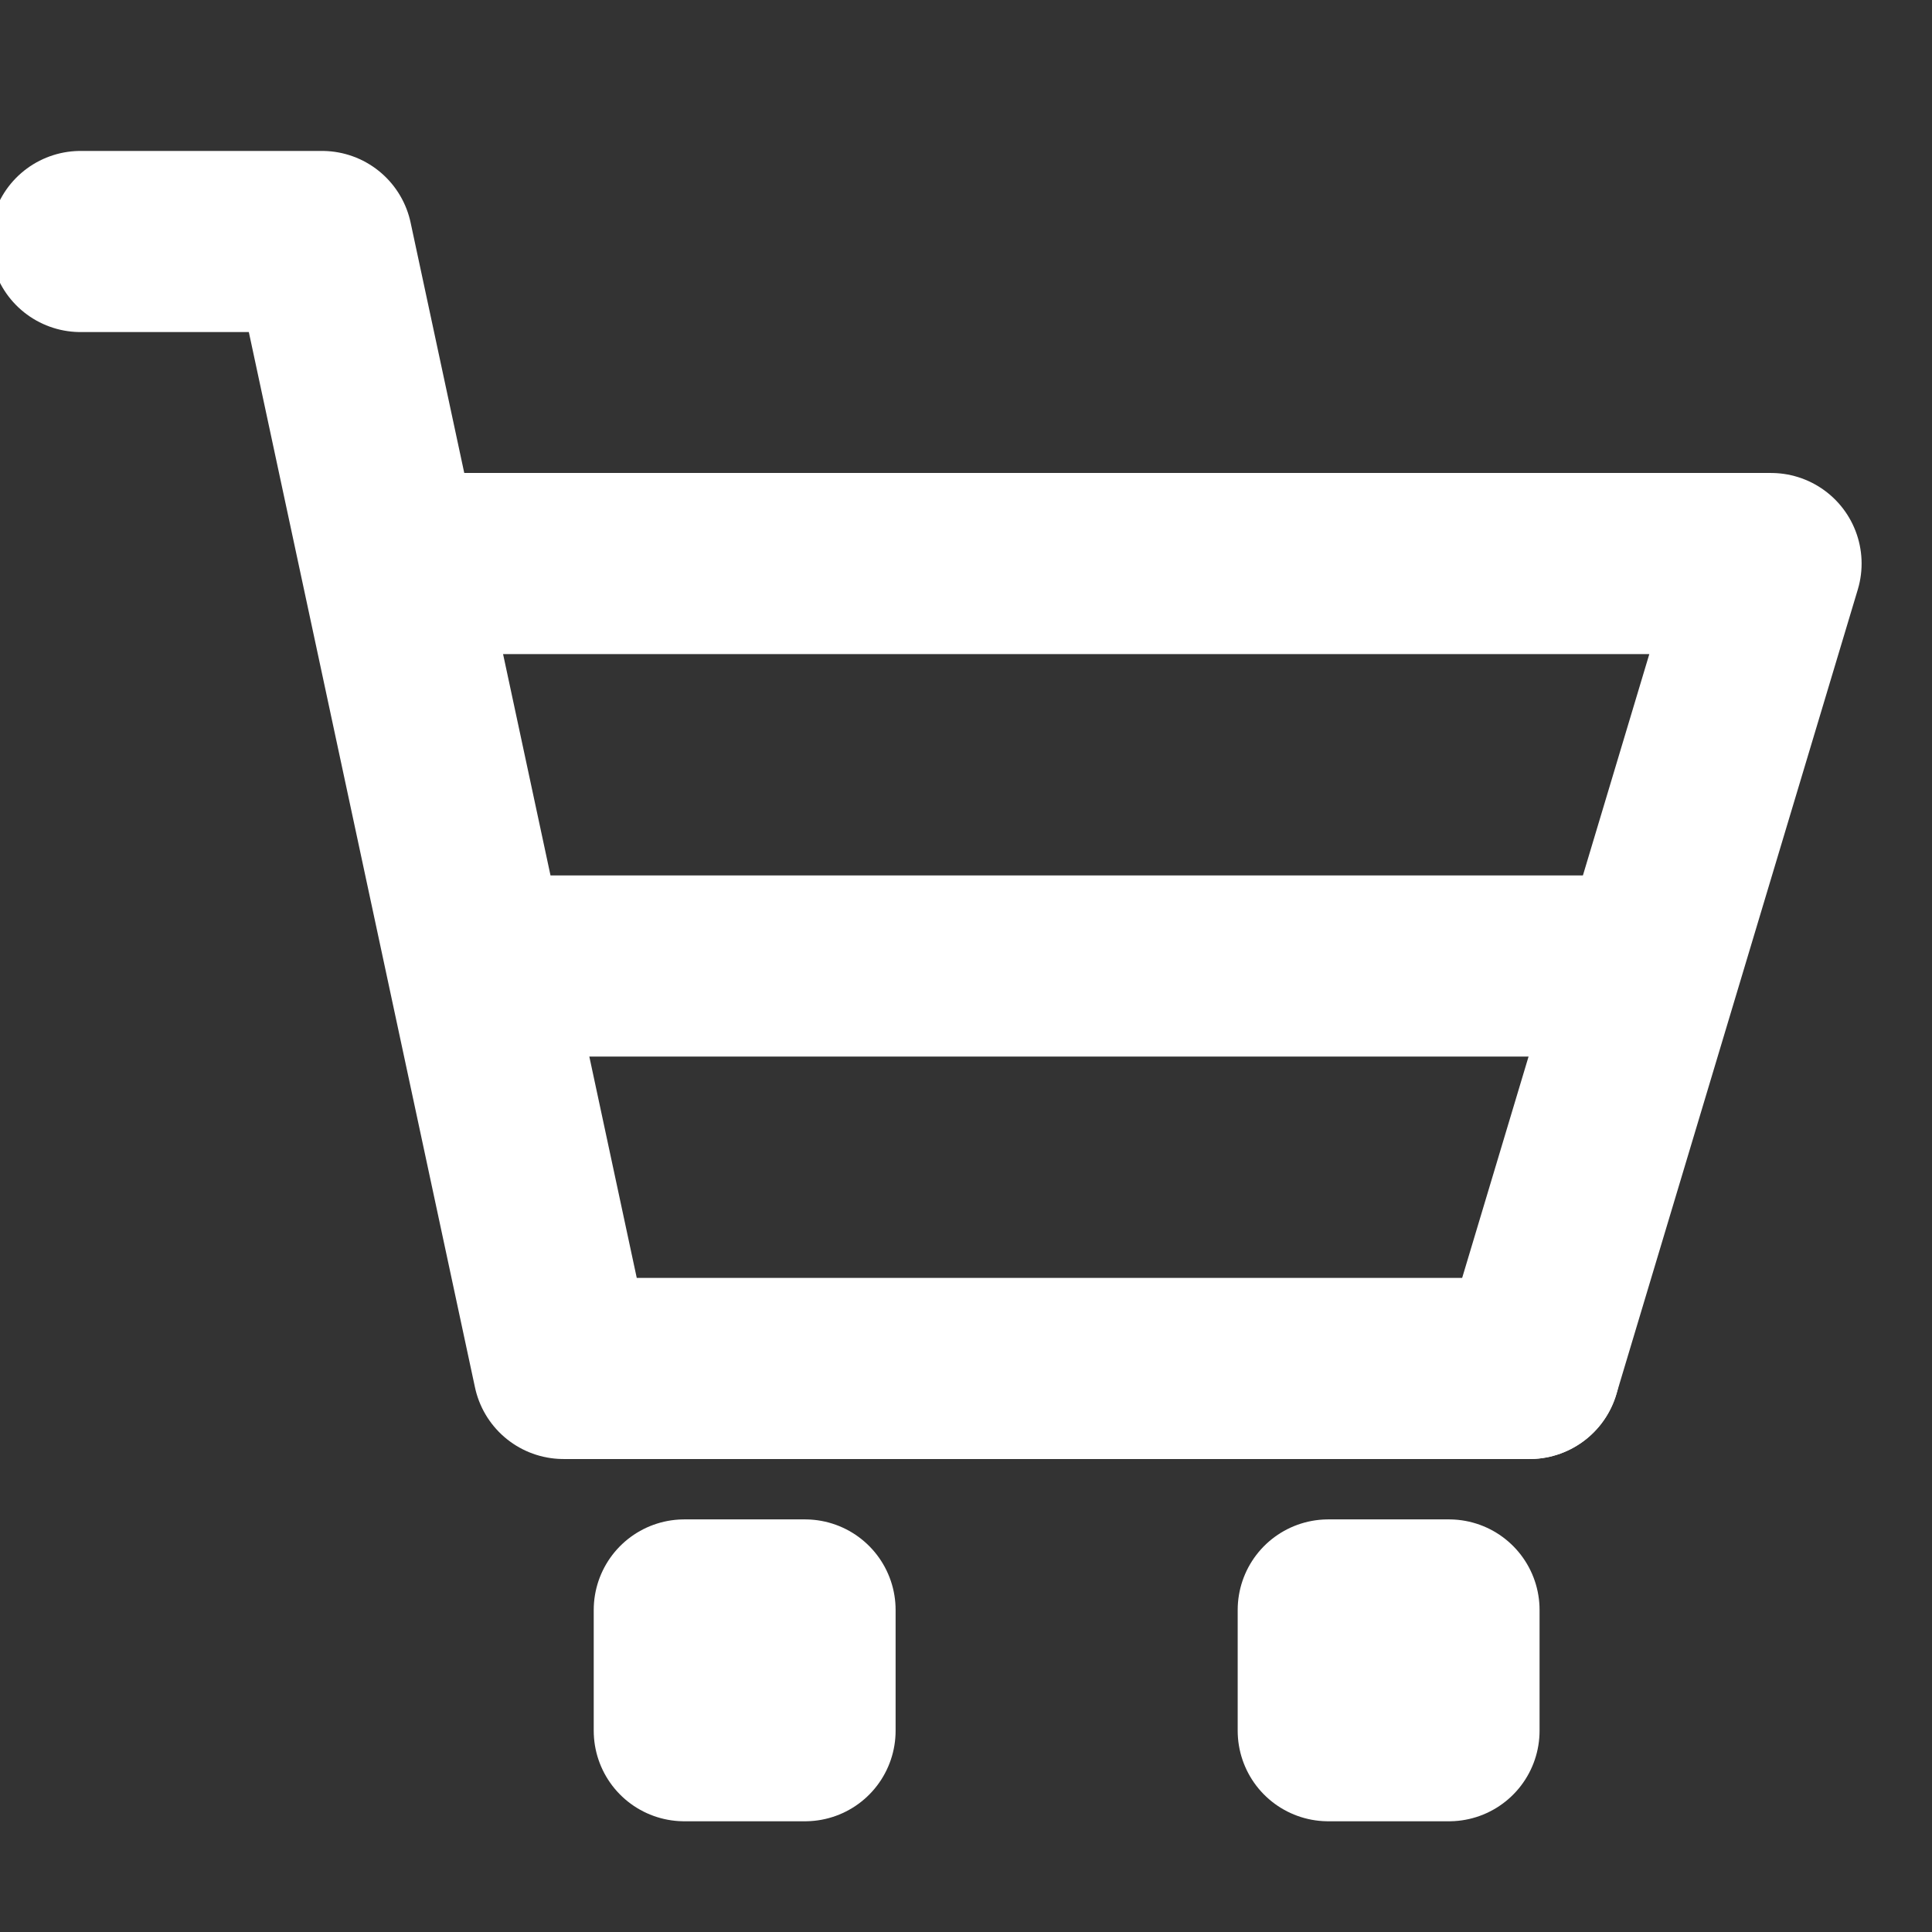
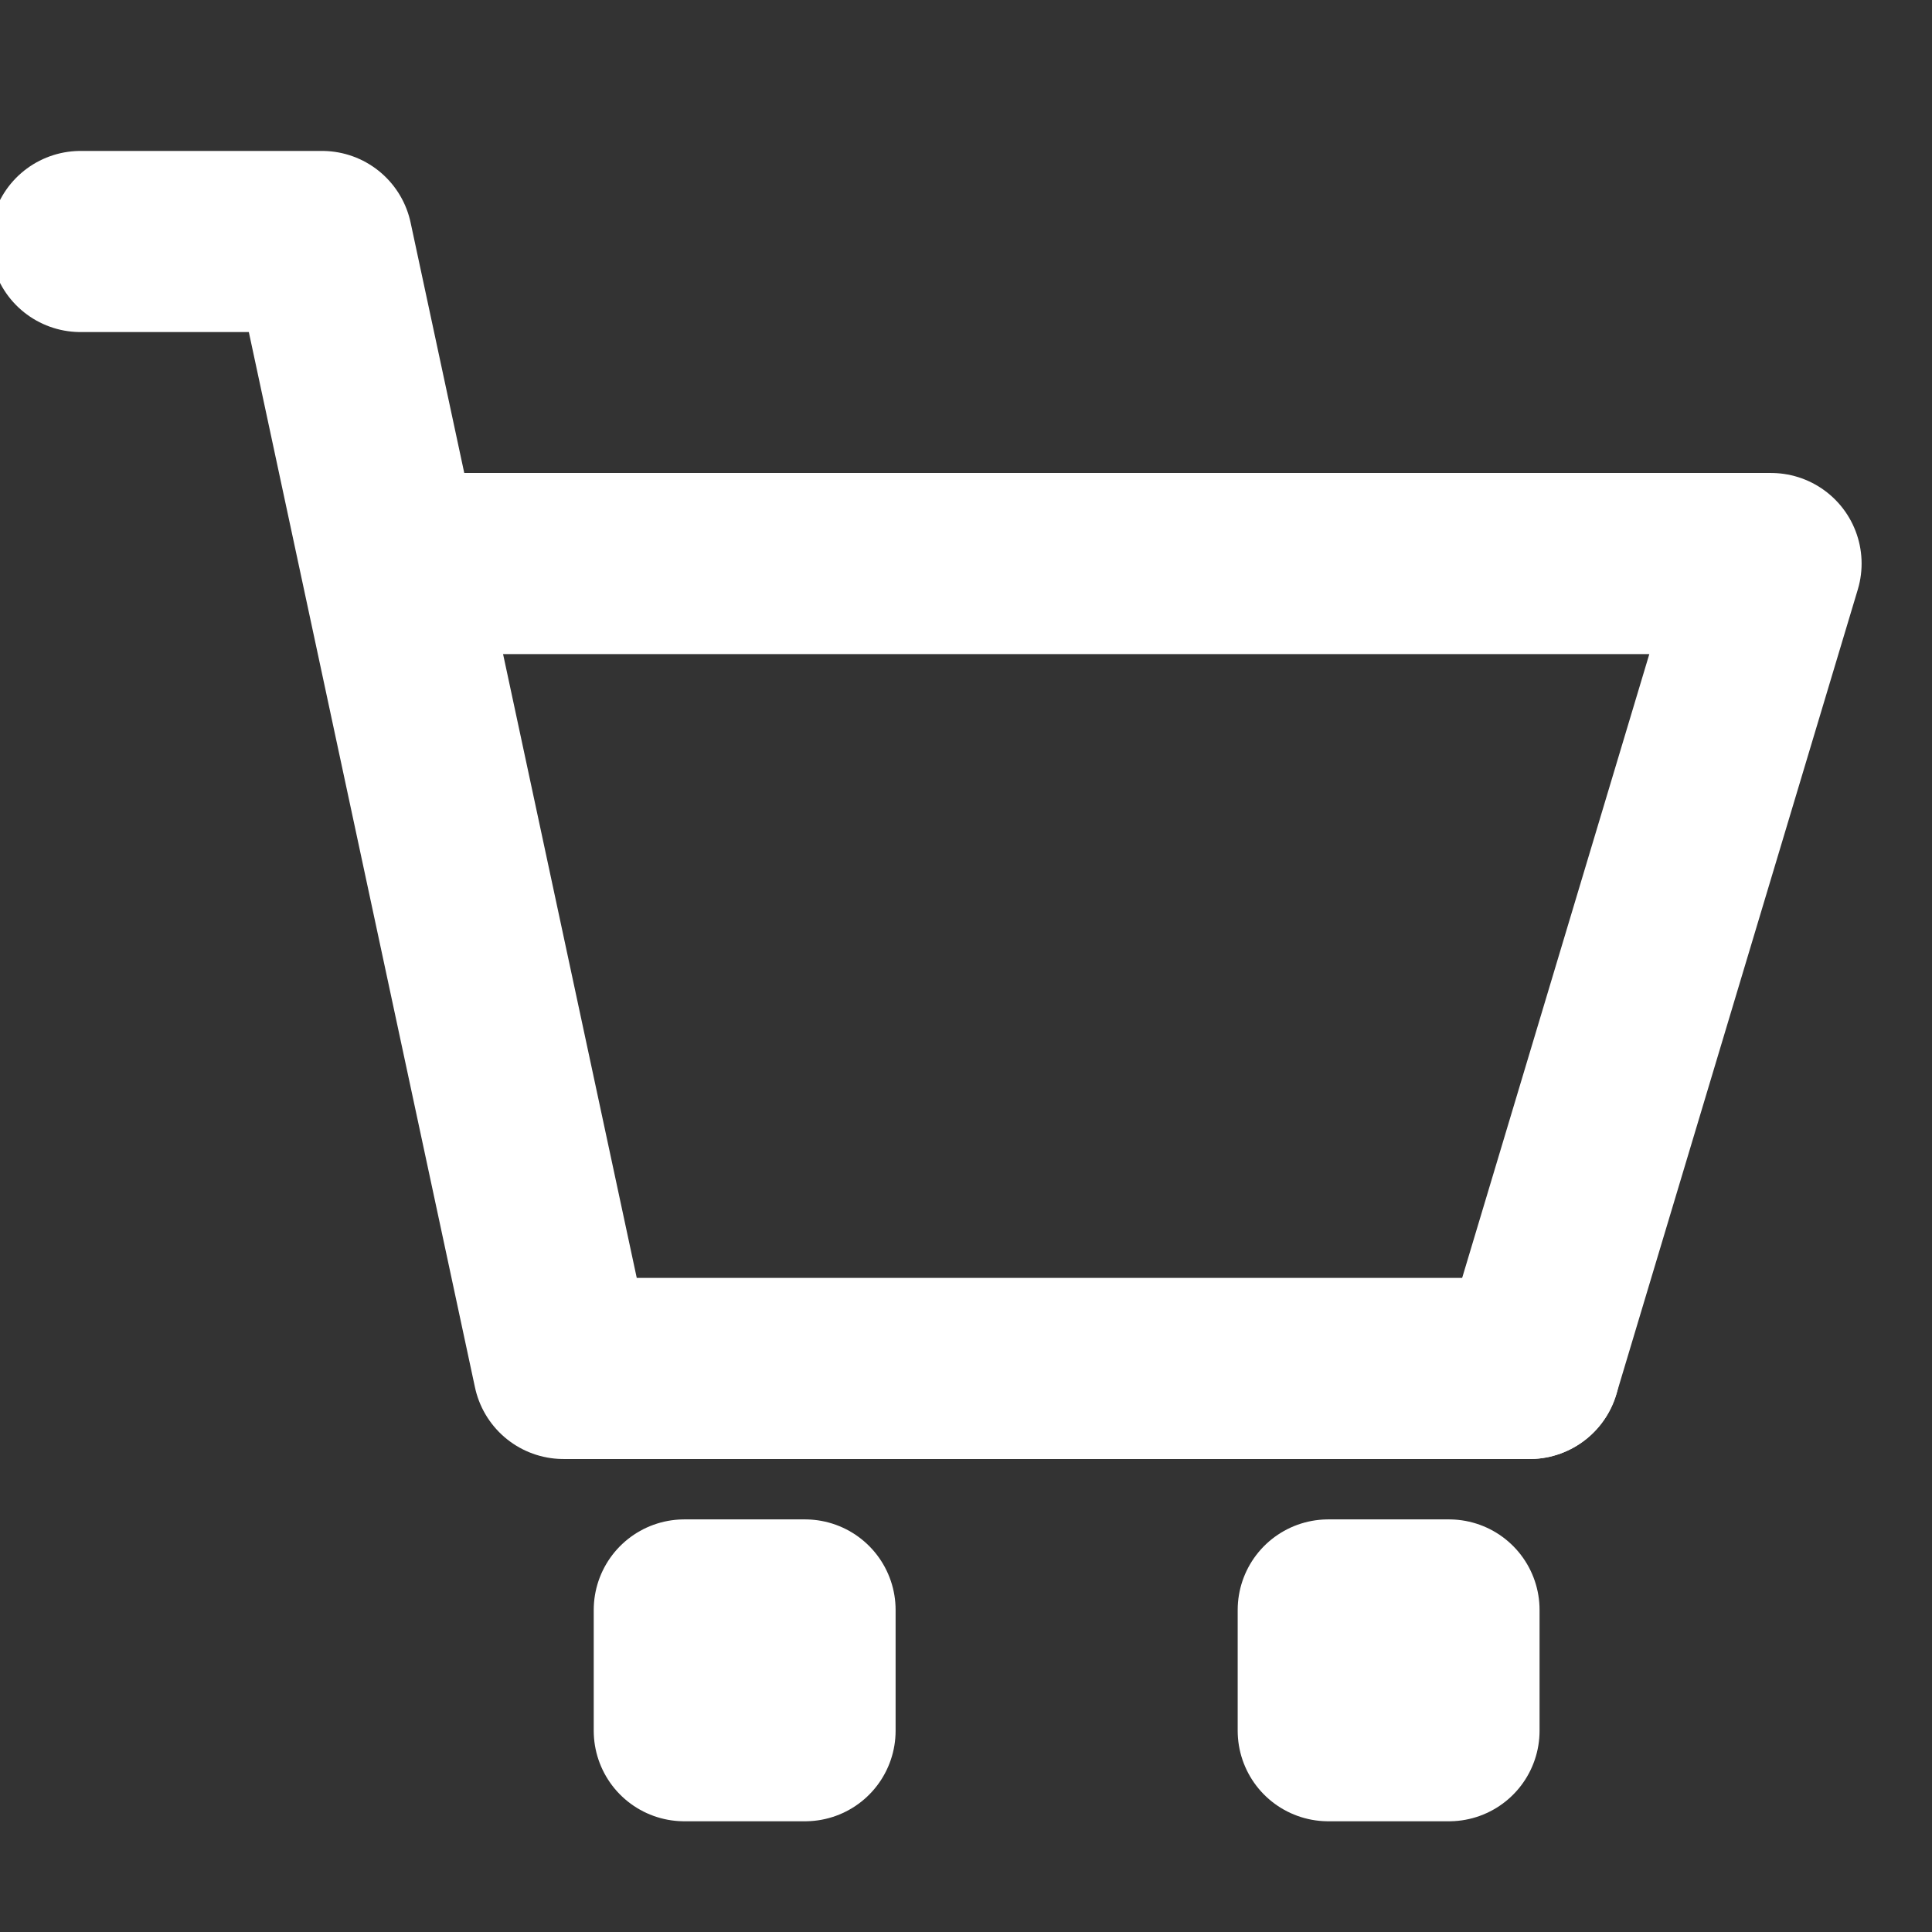
<svg xmlns="http://www.w3.org/2000/svg" width="16px" height="16px" viewBox="0 0 16 16" version="1.1">
  <rect x="0" y="0" width="16" height="16" fill="#333333" stroke="none" />
  <title>编组 34</title>
  <g id="页面-1" stroke="none" stroke-width="1" fill="none" fill-rule="evenodd">
    <g id="产品详情-10.31" transform="translate(-1274, -694)">
      <g id="编组-60" transform="translate(200, 281)">
        <g id="编组-43" transform="translate(946, 403)">
          <g id="后台开发备份-2" transform="translate(116, 0)">
            <g id="icon/gwc" transform="translate(12, 10)">
              <rect id="矩形" stroke="#979797" fill="#D8D8D8" opacity="0" x="0.5" y="0.5" width="15" height="15" />
              <g id="编组-39">
                <rect id="矩形" fill="#D8D8D8" opacity="0" x="0" y="0" width="16" height="16" />
                <polyline id="路径-4" stroke="#FFFFFF" stroke-width="1.5" stroke-linecap="round" stroke-linejoin="round" points="0.667 2 2.667 2 4.667 11.333 12.667 11.333" />
                <rect id="矩形" stroke="#FFFFFF" stroke-width="1.5" stroke-linecap="round" stroke-linejoin="round" x="5.667" y="13.333" width="1" height="1" />
                <rect id="矩形备份-2" stroke="#FFFFFF" stroke-width="1.5" stroke-linecap="round" stroke-linejoin="round" x="11" y="13.333" width="1" height="1" />
                <polyline id="路径-7" stroke="#FFFFFF" stroke-width="1.5" stroke-linecap="round" stroke-linejoin="round" points="3.333 4.667 14.667 4.667 12.667 11.333" />
-                 <line x1="4" y1="8" x2="13.333" y2="8" id="路径-8" stroke="#FFFFFF" stroke-width="1.5" stroke-linecap="round" stroke-linejoin="round" />
              </g>
            </g>
          </g>
        </g>
      </g>
    </g>
  </g>
</svg>